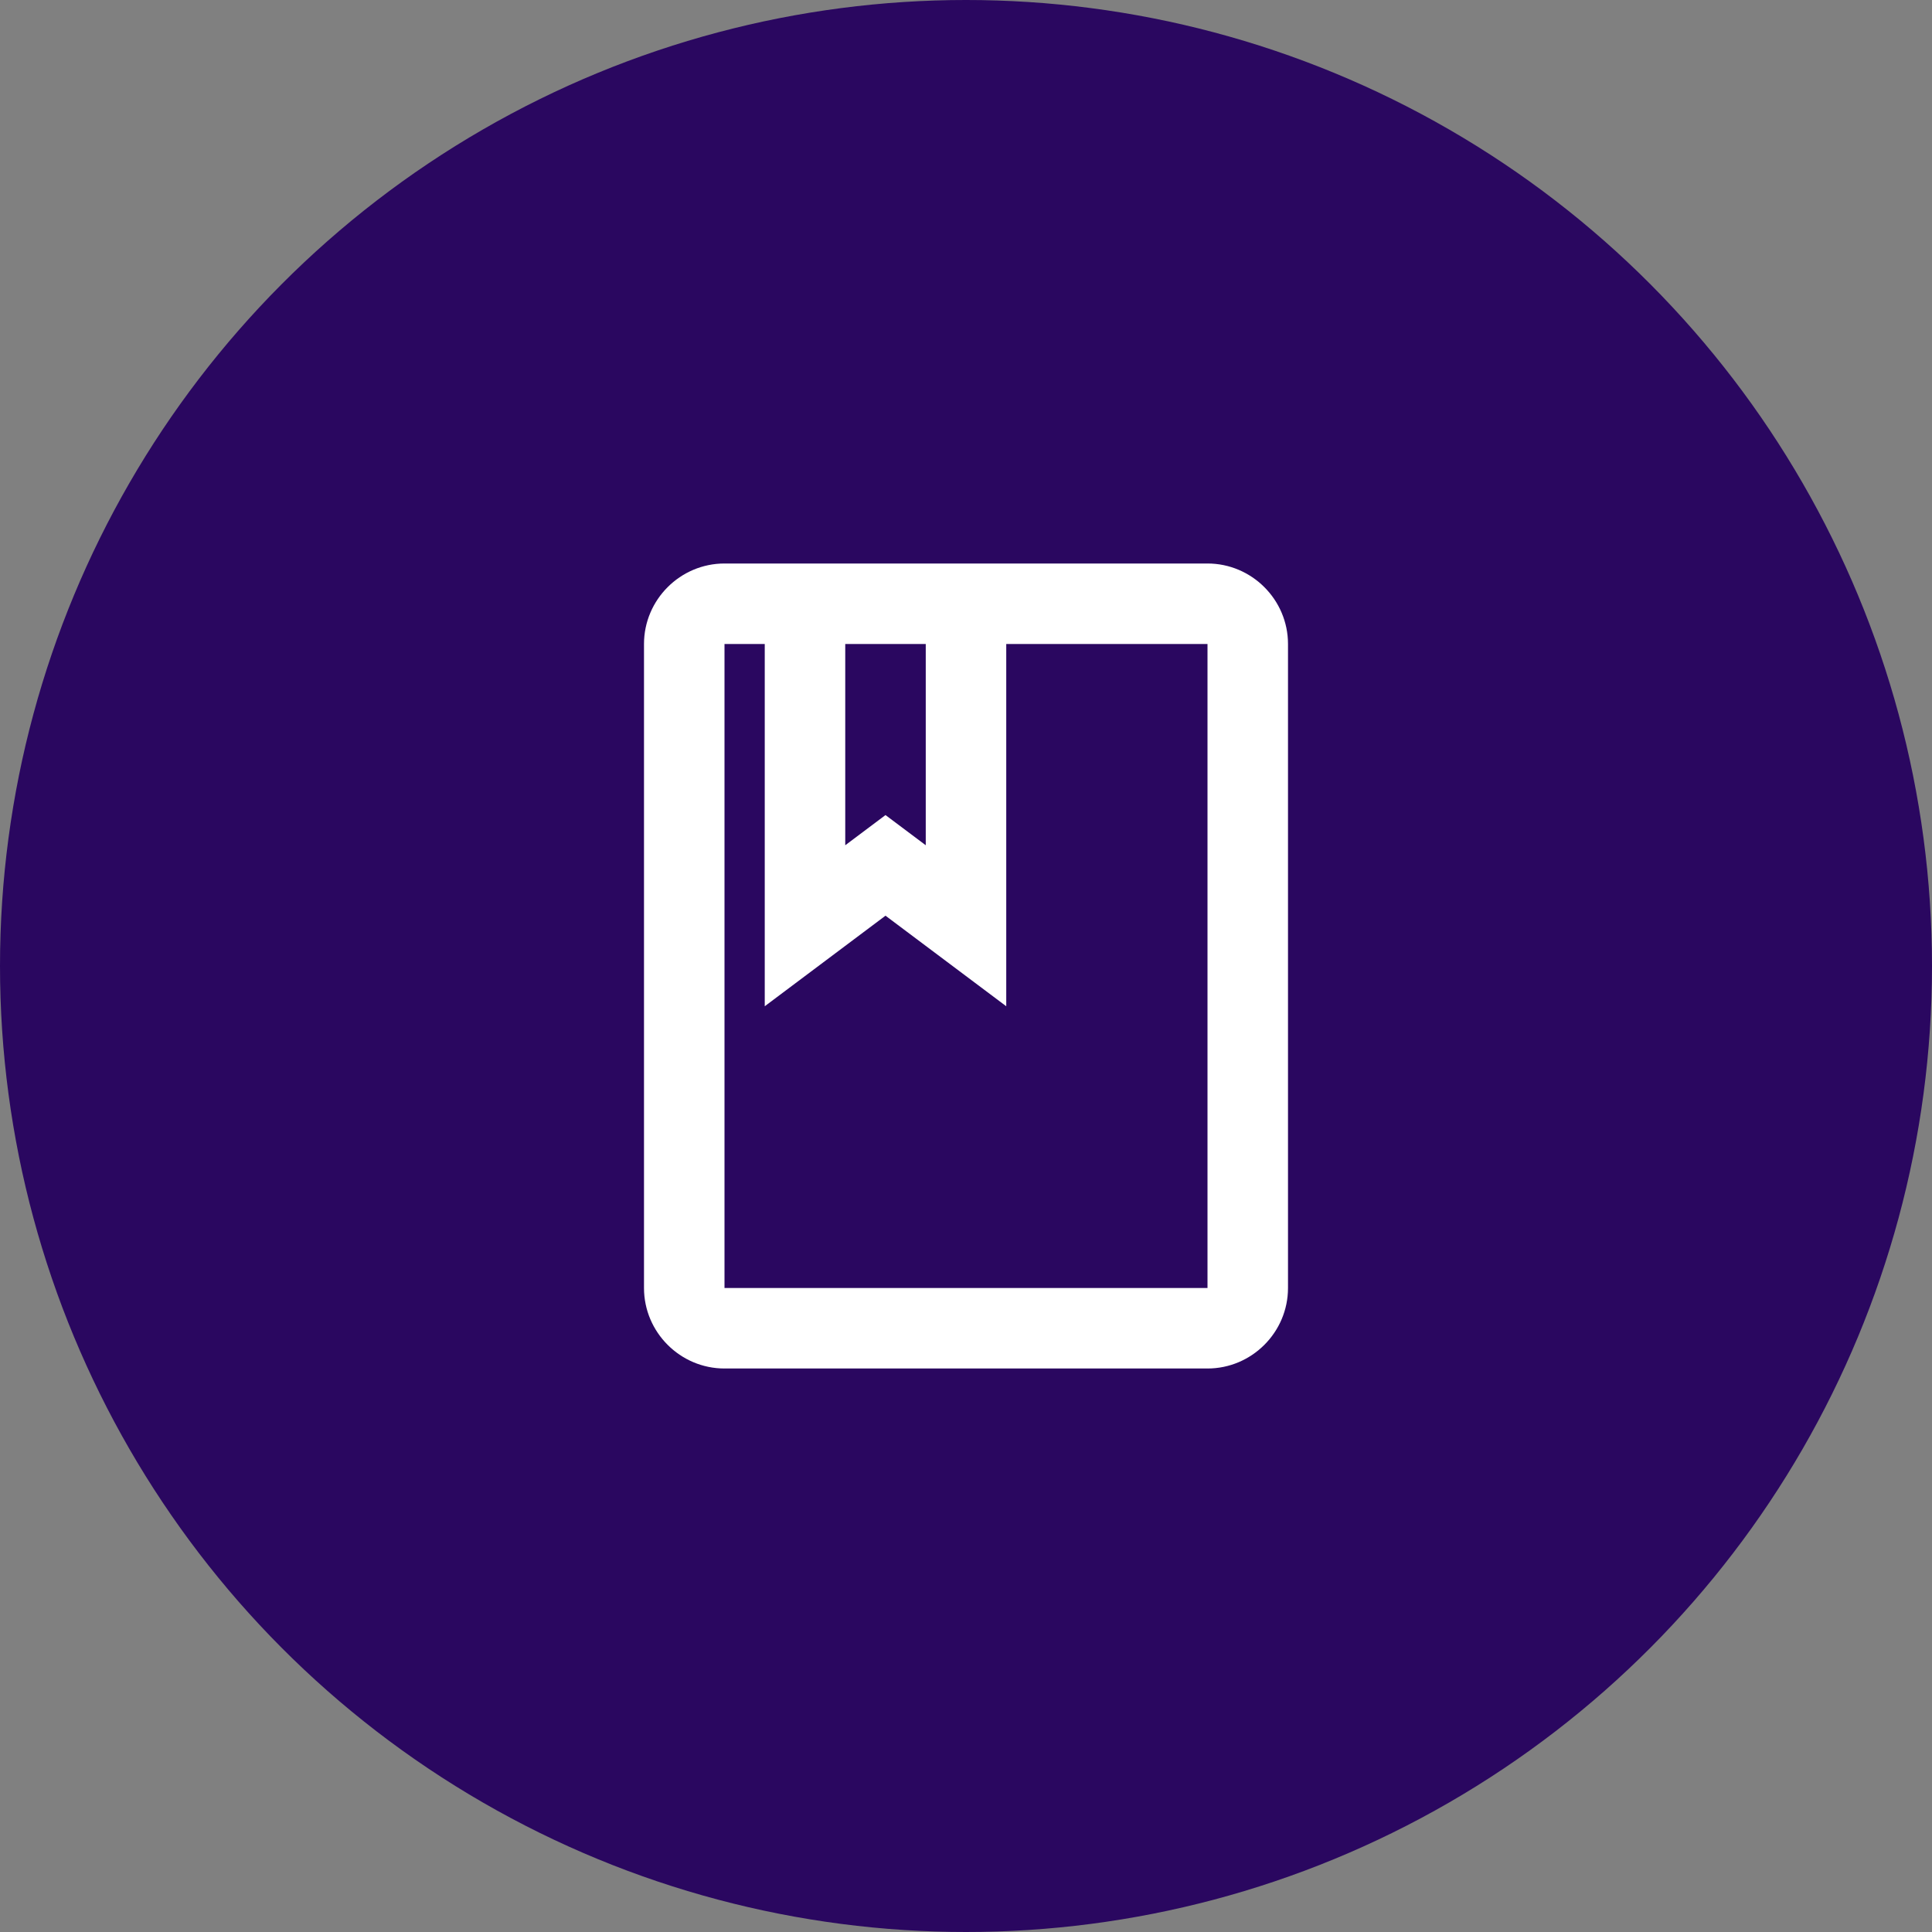
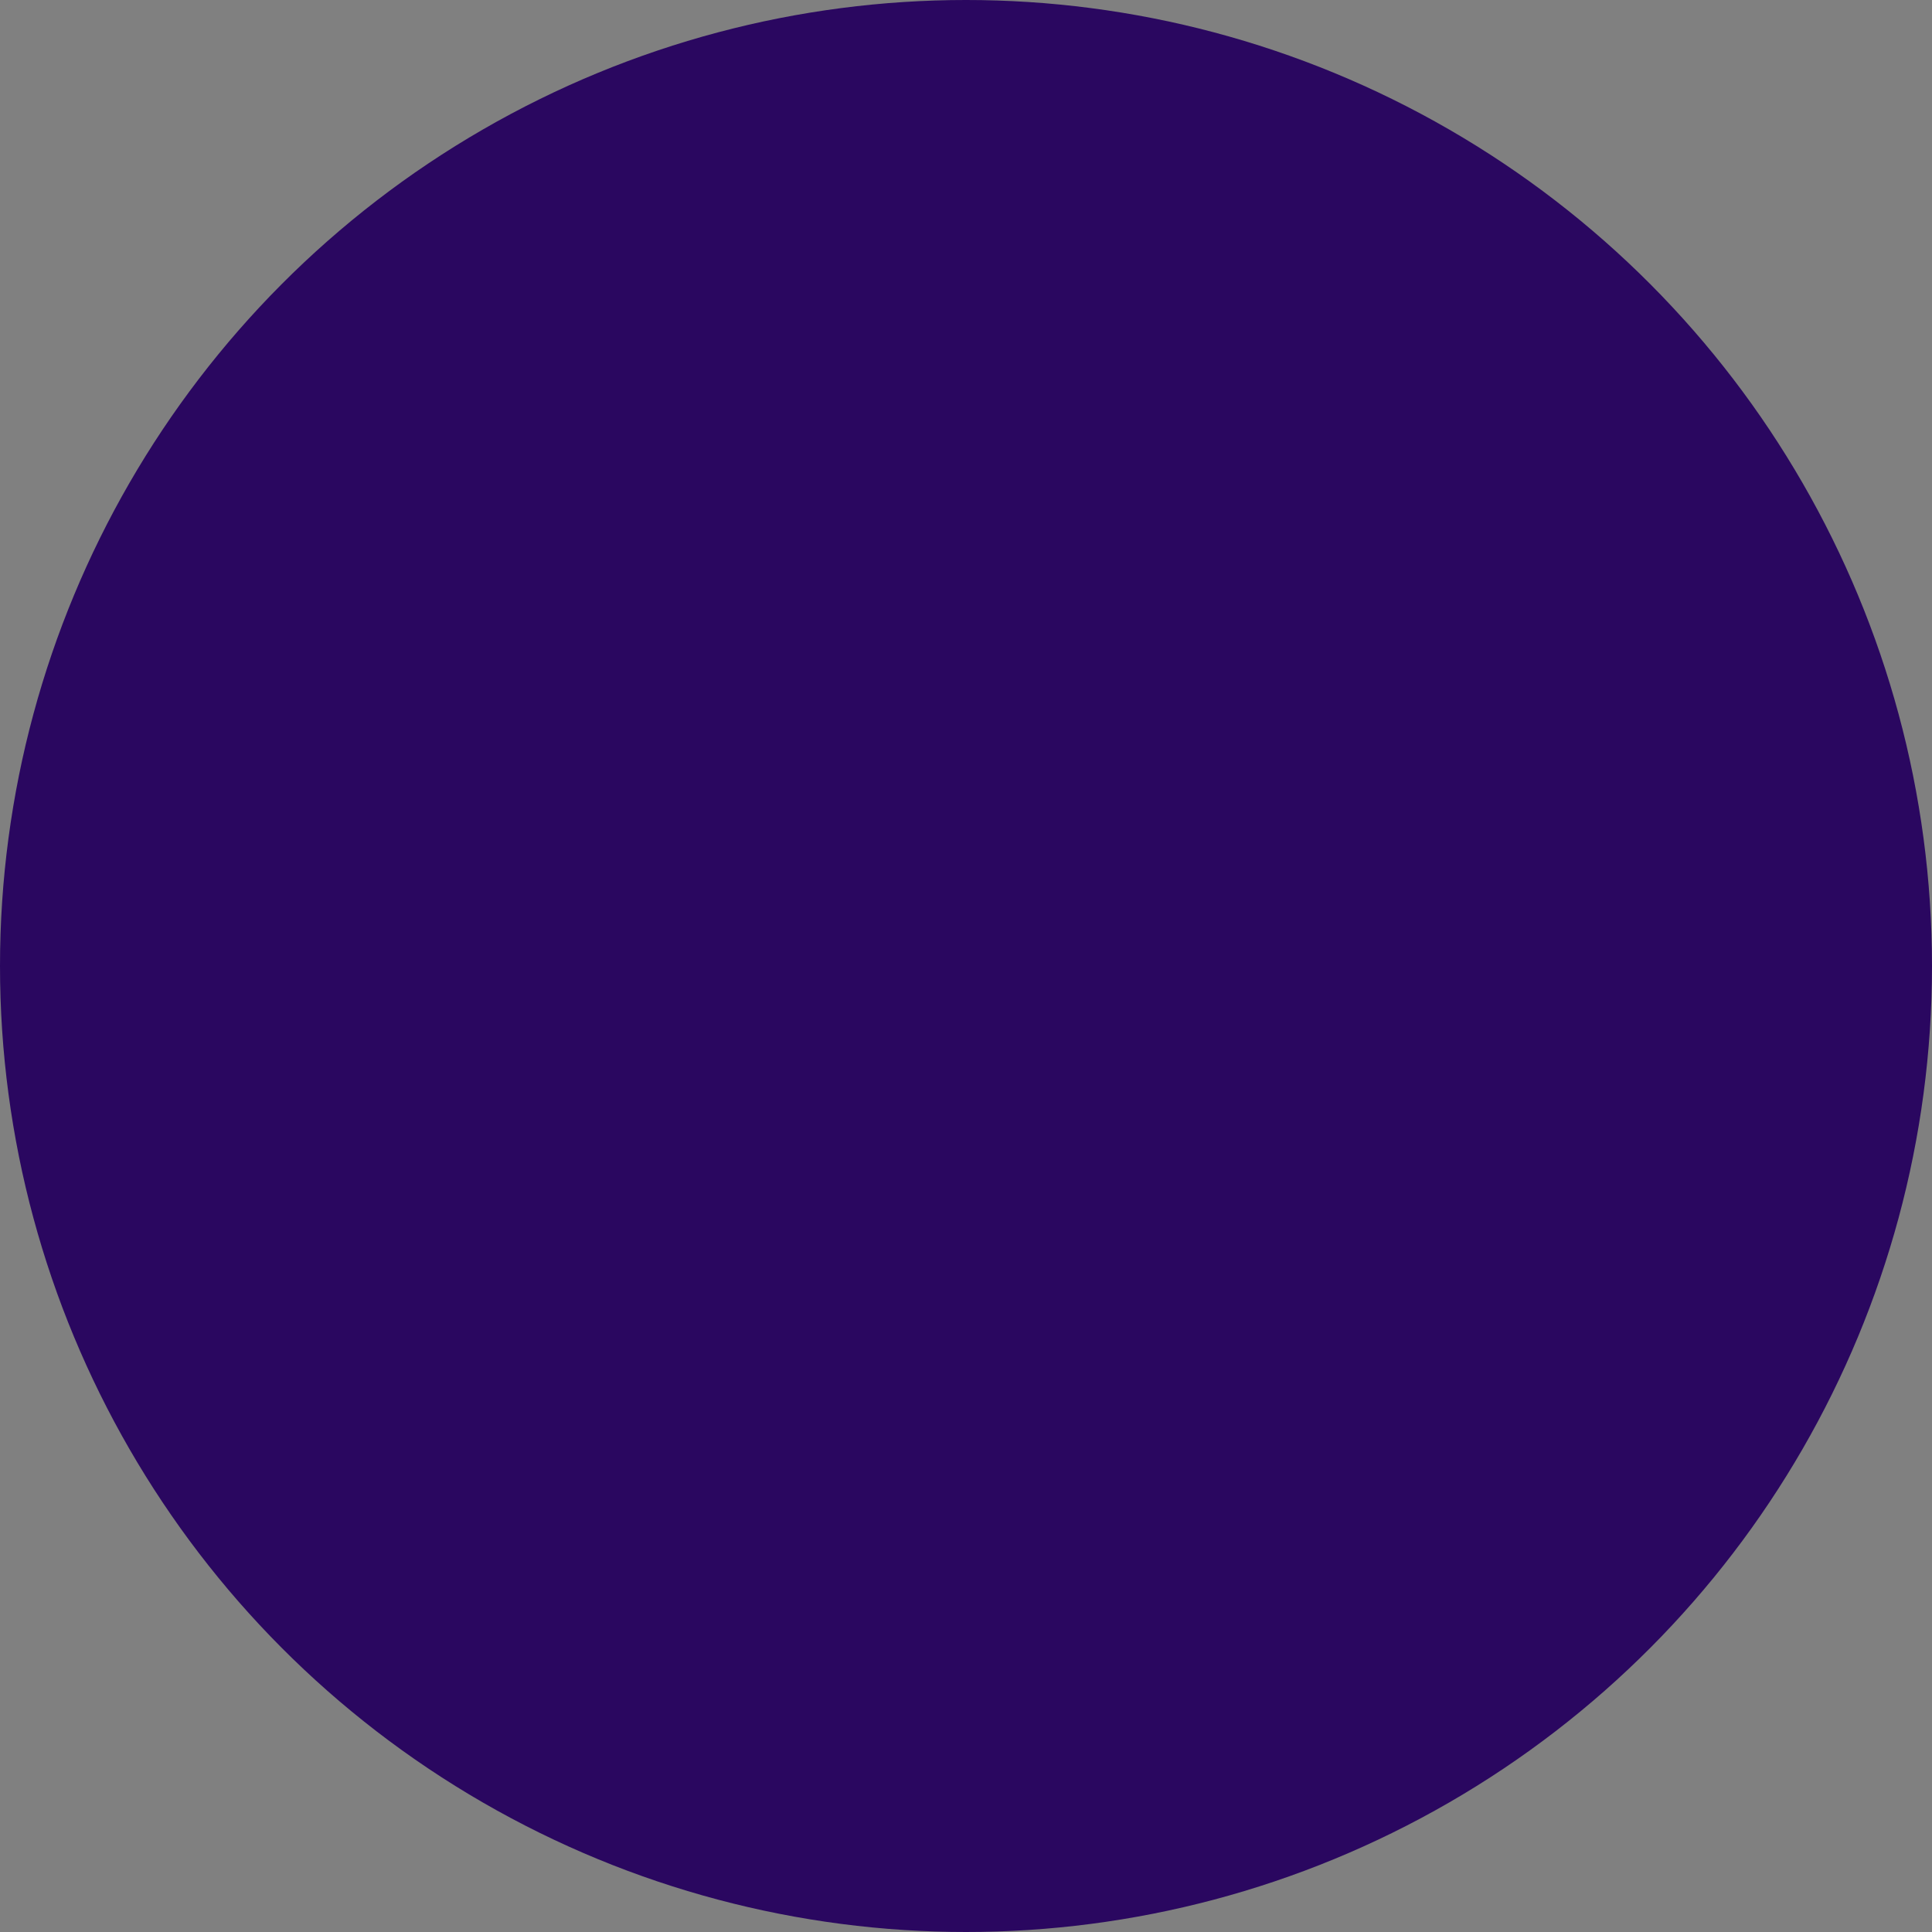
<svg xmlns="http://www.w3.org/2000/svg" width="48" height="48" viewBox="0 0 48 48" fill="none">
  <rect x="0" y="0" width="48" height="48" fill="#808080" stroke="none" />
  <circle cx="24" cy="24" r="24" fill="#2A0760" />
-   <path d="M30 14H18C16.9 14 16 14.9 16 16V32C16 33.1 16.9 34 18 34H30C31.1 34 32 33.1 32 32V16C32 14.9 31.1 14 30 14ZM21 16H23V21L22 20.25L21 21V16ZM30 32H18V16H19V25L22 22.75L25 25V16H30V32Z" fill="#ffffff" />
</svg>